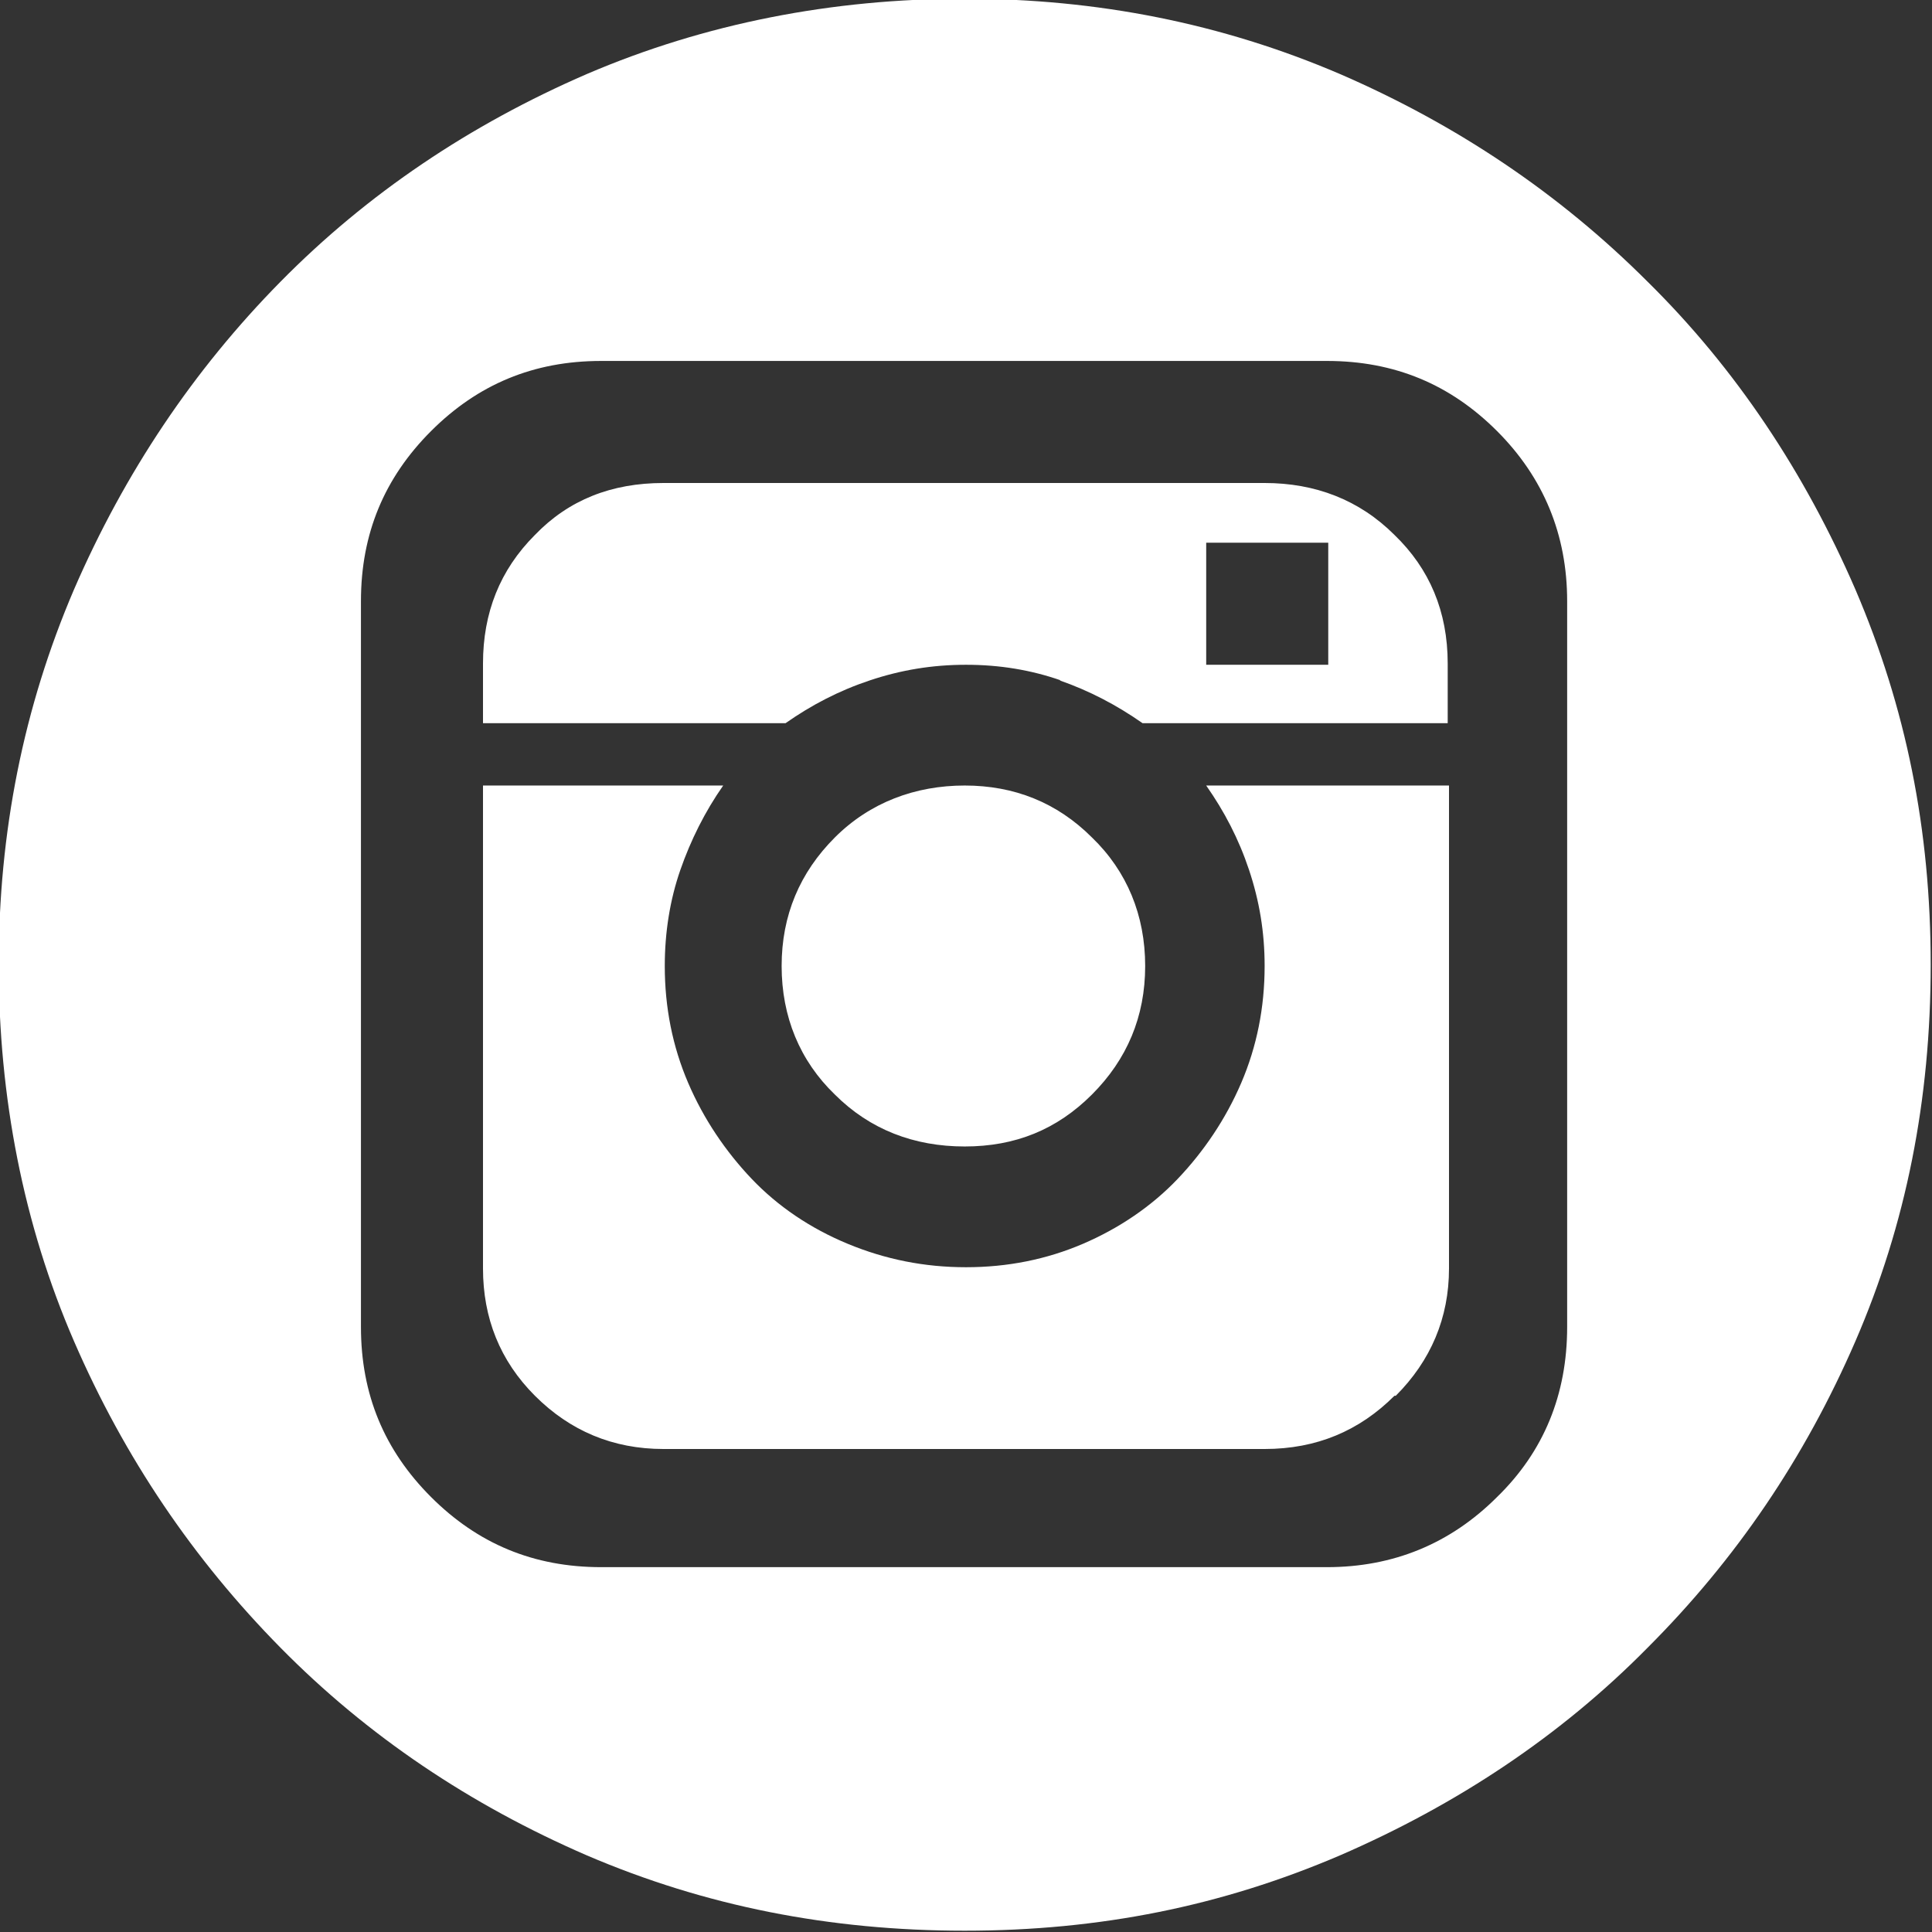
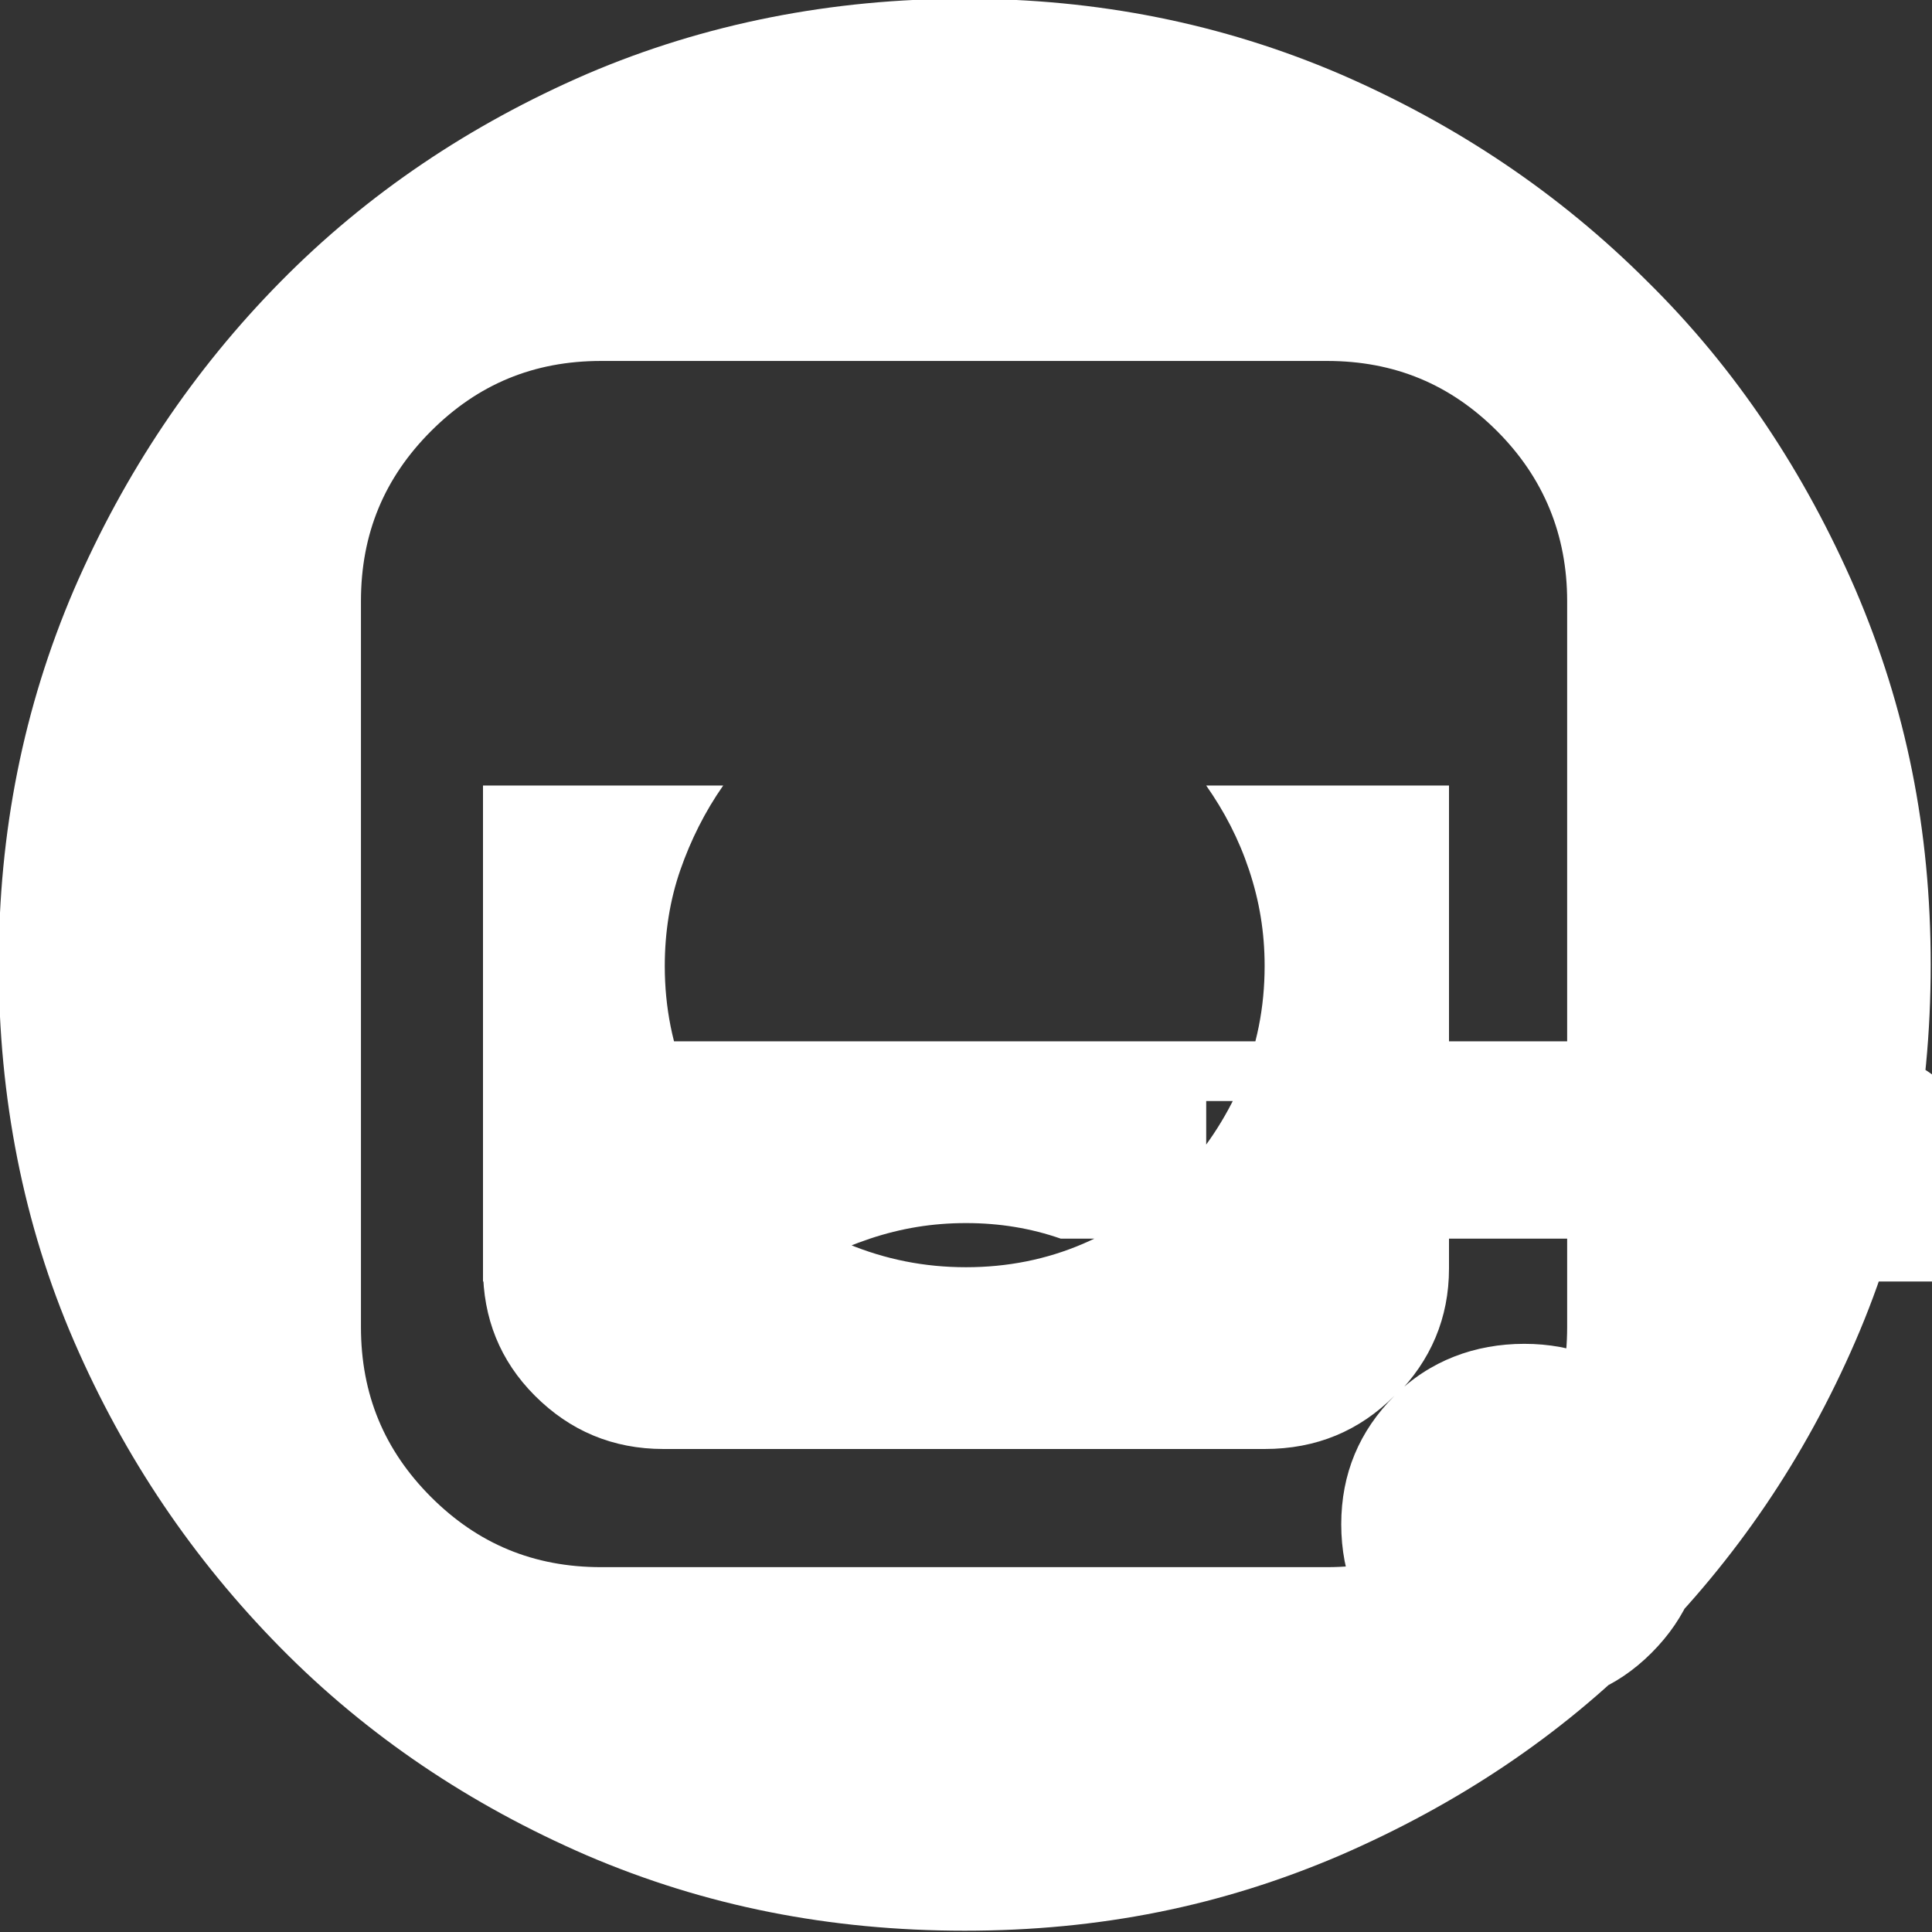
<svg xmlns="http://www.w3.org/2000/svg" id="Layer_2" viewBox="0 0 14.88 14.88">
  <rect x="0" y="0" width="14.88" height="14.88" fill="#333333" stroke="none" />
  <defs>
    <style>.cls-1{fill:#fff;}</style>
  </defs>
  <g id="Layer_1-2">
-     <path class="cls-1" d="M10.32,14.29c.9-.39,1.7-.92,2.37-1.6,.68-.68,1.21-1.46,1.6-2.36,.39-.9,.58-1.86,.58-2.9s-.19-1.98-.58-2.89c-.39-.9-.92-1.7-1.6-2.37-.68-.68-1.47-1.21-2.37-1.6-.91-.39-1.87-.58-2.89-.58s-2,.19-2.91,.58c-.9,.39-1.69,.92-2.36,1.6-.67,.68-1.2,1.47-1.59,2.37-.39,.91-.58,1.87-.58,2.89s.19,2,.58,2.9c.39,.9,.92,1.68,1.59,2.36,.67,.68,1.46,1.21,2.36,1.6,.91,.39,1.87,.58,2.91,.58s1.98-.19,2.89-.58m1.75-4.07c0,.52-.18,.96-.54,1.31-.36,.36-.8,.54-1.31,.54H4.63c-.52,0-.95-.18-1.31-.54-.36-.36-.54-.79-.54-1.31V4.63c0-.52,.18-.95,.54-1.31,.36-.36,.79-.54,1.31-.54h5.59c.52,0,.95,.18,1.31,.54,.36,.36,.54,.8,.54,1.31v5.59Zm-1.32,.53c.27-.27,.41-.6,.41-.98v-3.72h-1.87c.14,.2,.25,.41,.33,.65,.08,.24,.12,.48,.12,.74,0,.32-.06,.62-.18,.9-.12,.28-.29,.53-.49,.74-.2,.21-.45,.38-.73,.5-.28,.12-.58,.18-.9,.18s-.62-.06-.91-.18c-.29-.12-.54-.29-.74-.5-.2-.21-.37-.46-.49-.74-.12-.28-.18-.58-.18-.9,0-.26,.04-.51,.12-.74,.08-.23,.19-.45,.33-.65h-1.85v3.72c0,.38,.13,.71,.4,.98,.27,.27,.6,.41,.99,.41h4.63c.4,0,.73-.14,1-.41M6.43,6.45c-.27,.27-.41,.6-.41,.99s.14,.73,.41,.99c.27,.27,.61,.4,1,.4s.71-.13,.98-.4c.27-.27,.41-.6,.41-.99s-.14-.73-.41-.99c-.27-.27-.6-.4-.98-.4s-.73,.13-1,.4m1.73-1.21c.23,.08,.44,.19,.64,.33h2.35v-.46c0-.4-.14-.73-.41-.99-.27-.27-.61-.4-1-.4H5.11c-.4,0-.73,.13-.99,.4-.27,.27-.4,.6-.4,.99v.46h2.33c.2-.14,.41-.25,.65-.33,.24-.08,.48-.12,.74-.12s.5,.04,.73,.12m1.12-1.06h.94v.94h-.94v-.94Z" />
+     <path class="cls-1" d="M10.32,14.29c.9-.39,1.7-.92,2.37-1.6,.68-.68,1.21-1.46,1.6-2.36,.39-.9,.58-1.86,.58-2.9s-.19-1.98-.58-2.89c-.39-.9-.92-1.7-1.6-2.37-.68-.68-1.47-1.21-2.37-1.6-.91-.39-1.87-.58-2.89-.58s-2,.19-2.91,.58c-.9,.39-1.69,.92-2.36,1.6-.67,.68-1.2,1.47-1.59,2.37-.39,.91-.58,1.87-.58,2.89s.19,2,.58,2.9c.39,.9,.92,1.68,1.59,2.36,.67,.68,1.46,1.21,2.36,1.6,.91,.39,1.87,.58,2.91,.58s1.98-.19,2.89-.58m1.75-4.07c0,.52-.18,.96-.54,1.31-.36,.36-.8,.54-1.31,.54H4.63c-.52,0-.95-.18-1.31-.54-.36-.36-.54-.79-.54-1.31V4.63c0-.52,.18-.95,.54-1.31,.36-.36,.79-.54,1.31-.54h5.59c.52,0,.95,.18,1.31,.54,.36,.36,.54,.8,.54,1.31v5.59Zm-1.32,.53c.27-.27,.41-.6,.41-.98v-3.72h-1.87c.14,.2,.25,.41,.33,.65,.08,.24,.12,.48,.12,.74,0,.32-.06,.62-.18,.9-.12,.28-.29,.53-.49,.74-.2,.21-.45,.38-.73,.5-.28,.12-.58,.18-.9,.18s-.62-.06-.91-.18c-.29-.12-.54-.29-.74-.5-.2-.21-.37-.46-.49-.74-.12-.28-.18-.58-.18-.9,0-.26,.04-.51,.12-.74,.08-.23,.19-.45,.33-.65h-1.85v3.72c0,.38,.13,.71,.4,.98,.27,.27,.6,.41,.99,.41h4.63c.4,0,.73-.14,1-.41c-.27,.27-.41,.6-.41,.99s.14,.73,.41,.99c.27,.27,.61,.4,1,.4s.71-.13,.98-.4c.27-.27,.41-.6,.41-.99s-.14-.73-.41-.99c-.27-.27-.6-.4-.98-.4s-.73,.13-1,.4m1.73-1.21c.23,.08,.44,.19,.64,.33h2.35v-.46c0-.4-.14-.73-.41-.99-.27-.27-.61-.4-1-.4H5.11c-.4,0-.73,.13-.99,.4-.27,.27-.4,.6-.4,.99v.46h2.33c.2-.14,.41-.25,.65-.33,.24-.08,.48-.12,.74-.12s.5,.04,.73,.12m1.12-1.06h.94v.94h-.94v-.94Z" />
  </g>
</svg>